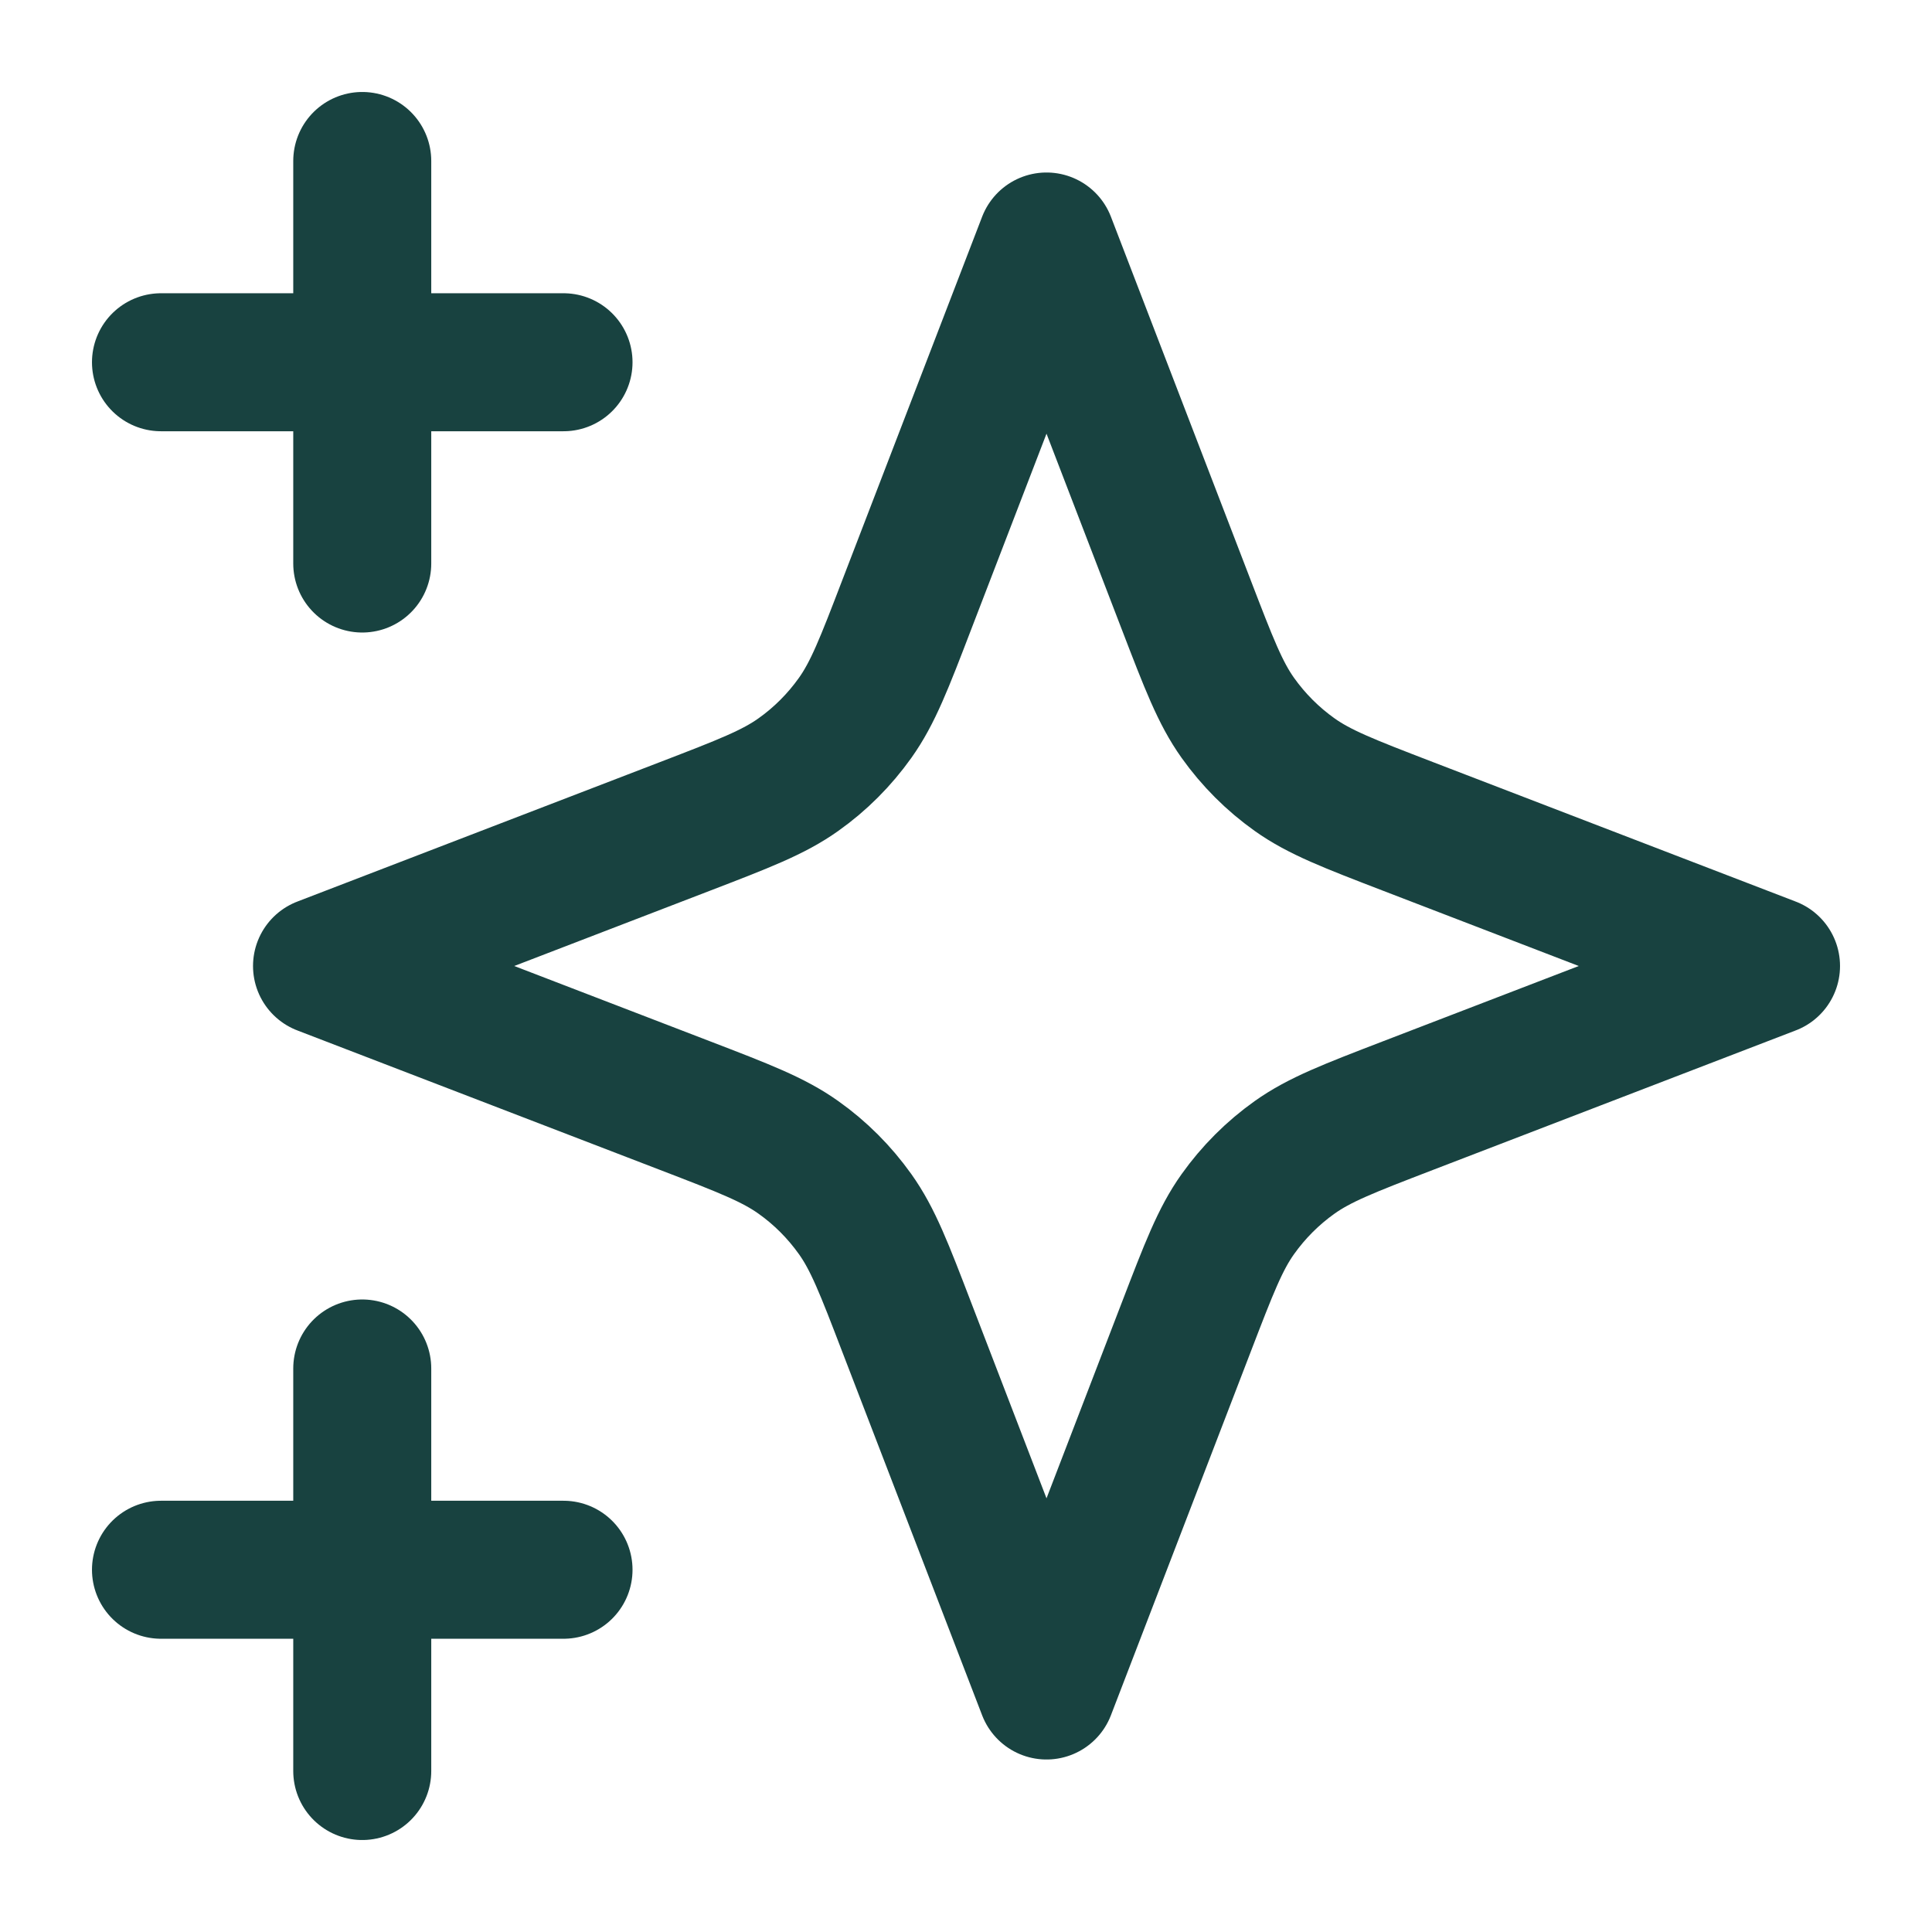
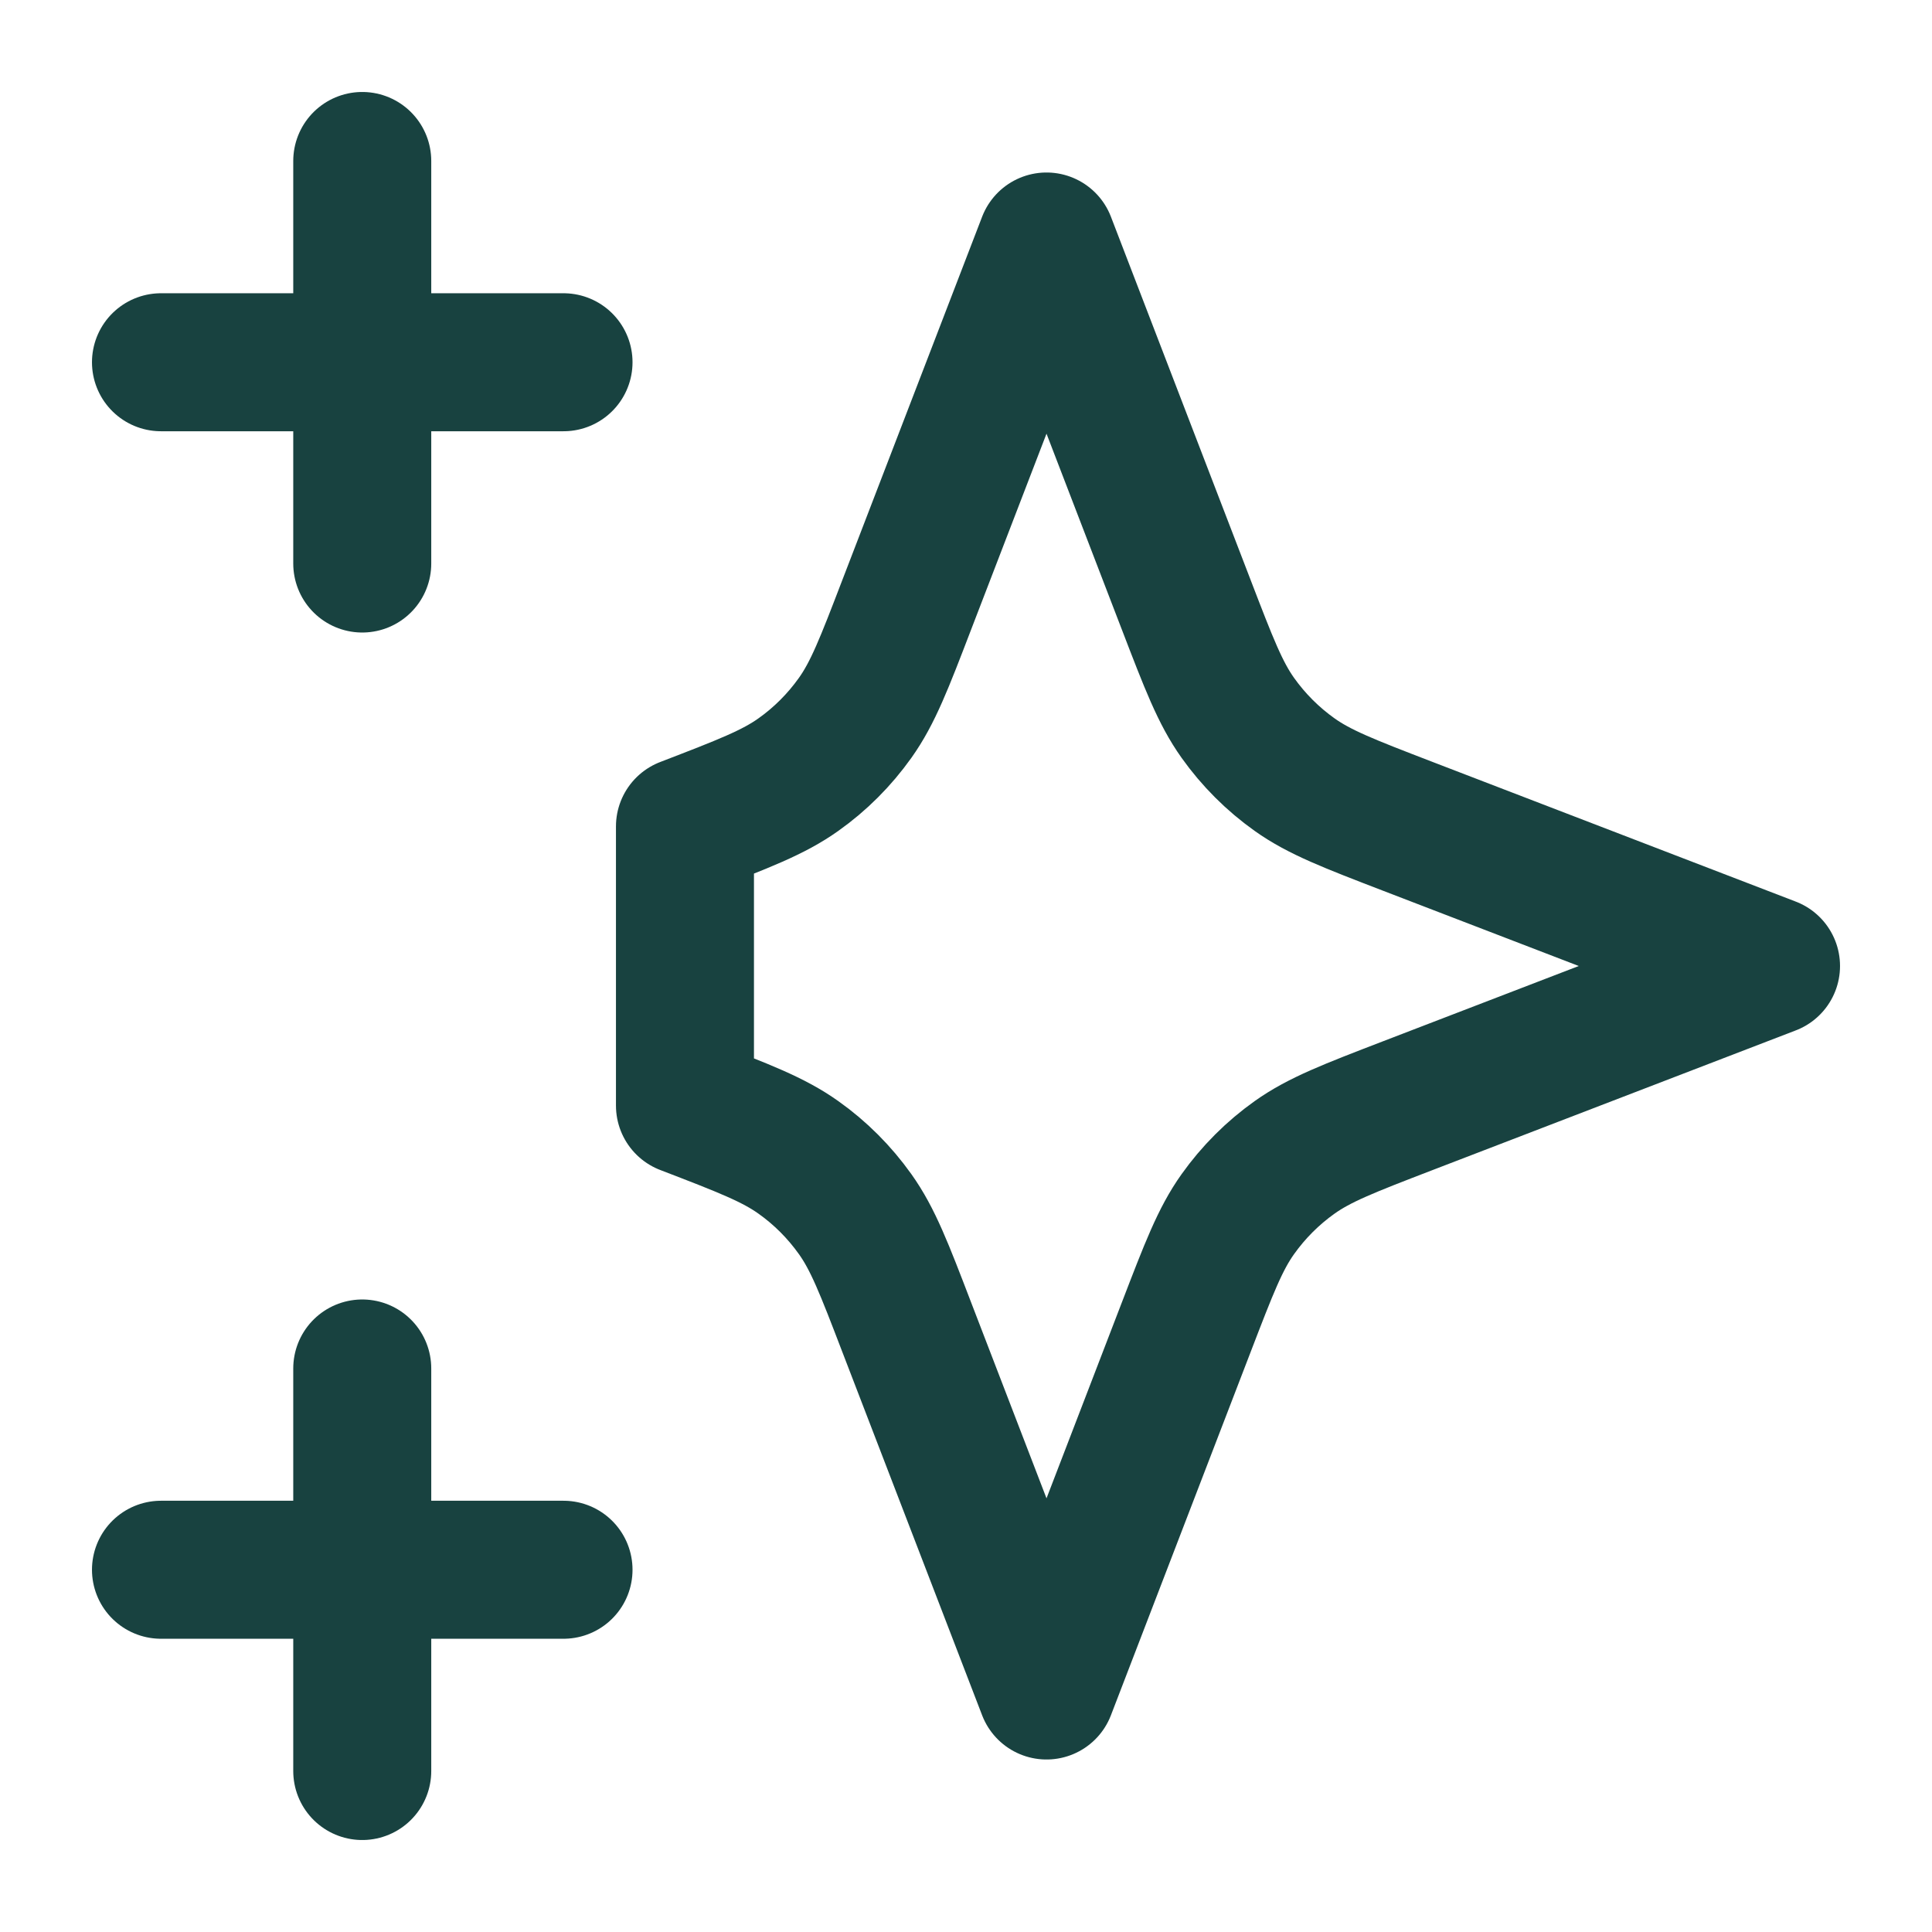
<svg xmlns="http://www.w3.org/2000/svg" width="28" height="28" viewBox="0 0 28 28" fill="none">
  <g id="star-06">
-     <path id="Icon" d="M5.25 25.667V19.833M5.25 8.167V2.333M2.333 5.25H8.167M2.333 22.75H8.167M15.167 3.5L13.143 8.76C12.815 9.616 12.65 10.043 12.394 10.403C12.167 10.722 11.889 11.001 11.57 11.227C11.21 11.483 10.782 11.648 9.927 11.977L4.667 14L9.927 16.023C10.783 16.352 11.21 16.517 11.57 16.773C11.889 16.999 12.167 17.278 12.394 17.597C12.65 17.956 12.815 18.384 13.143 19.24L15.167 24.5L17.19 19.24C17.519 18.384 17.683 17.956 17.939 17.597C18.166 17.278 18.445 16.999 18.763 16.773C19.123 16.517 19.551 16.352 20.406 16.023L25.667 14L20.406 11.977C19.551 11.648 19.123 11.483 18.763 11.227C18.445 11.001 18.166 10.722 17.939 10.403C17.683 10.043 17.519 9.616 17.19 8.76L15.167 3.5Z" stroke="#184240" stroke-width="2" stroke-linecap="round" stroke-linejoin="round" />
+     <path id="Icon" d="M5.25 25.667V19.833M5.25 8.167V2.333M2.333 5.25H8.167M2.333 22.75H8.167M15.167 3.5L13.143 8.76C12.815 9.616 12.65 10.043 12.394 10.403C12.167 10.722 11.889 11.001 11.57 11.227C11.21 11.483 10.782 11.648 9.927 11.977L9.927 16.023C10.783 16.352 11.21 16.517 11.57 16.773C11.889 16.999 12.167 17.278 12.394 17.597C12.65 17.956 12.815 18.384 13.143 19.24L15.167 24.5L17.19 19.24C17.519 18.384 17.683 17.956 17.939 17.597C18.166 17.278 18.445 16.999 18.763 16.773C19.123 16.517 19.551 16.352 20.406 16.023L25.667 14L20.406 11.977C19.551 11.648 19.123 11.483 18.763 11.227C18.445 11.001 18.166 10.722 17.939 10.403C17.683 10.043 17.519 9.616 17.19 8.76L15.167 3.5Z" stroke="#184240" stroke-width="2" stroke-linecap="round" stroke-linejoin="round" />
  </g>
</svg>